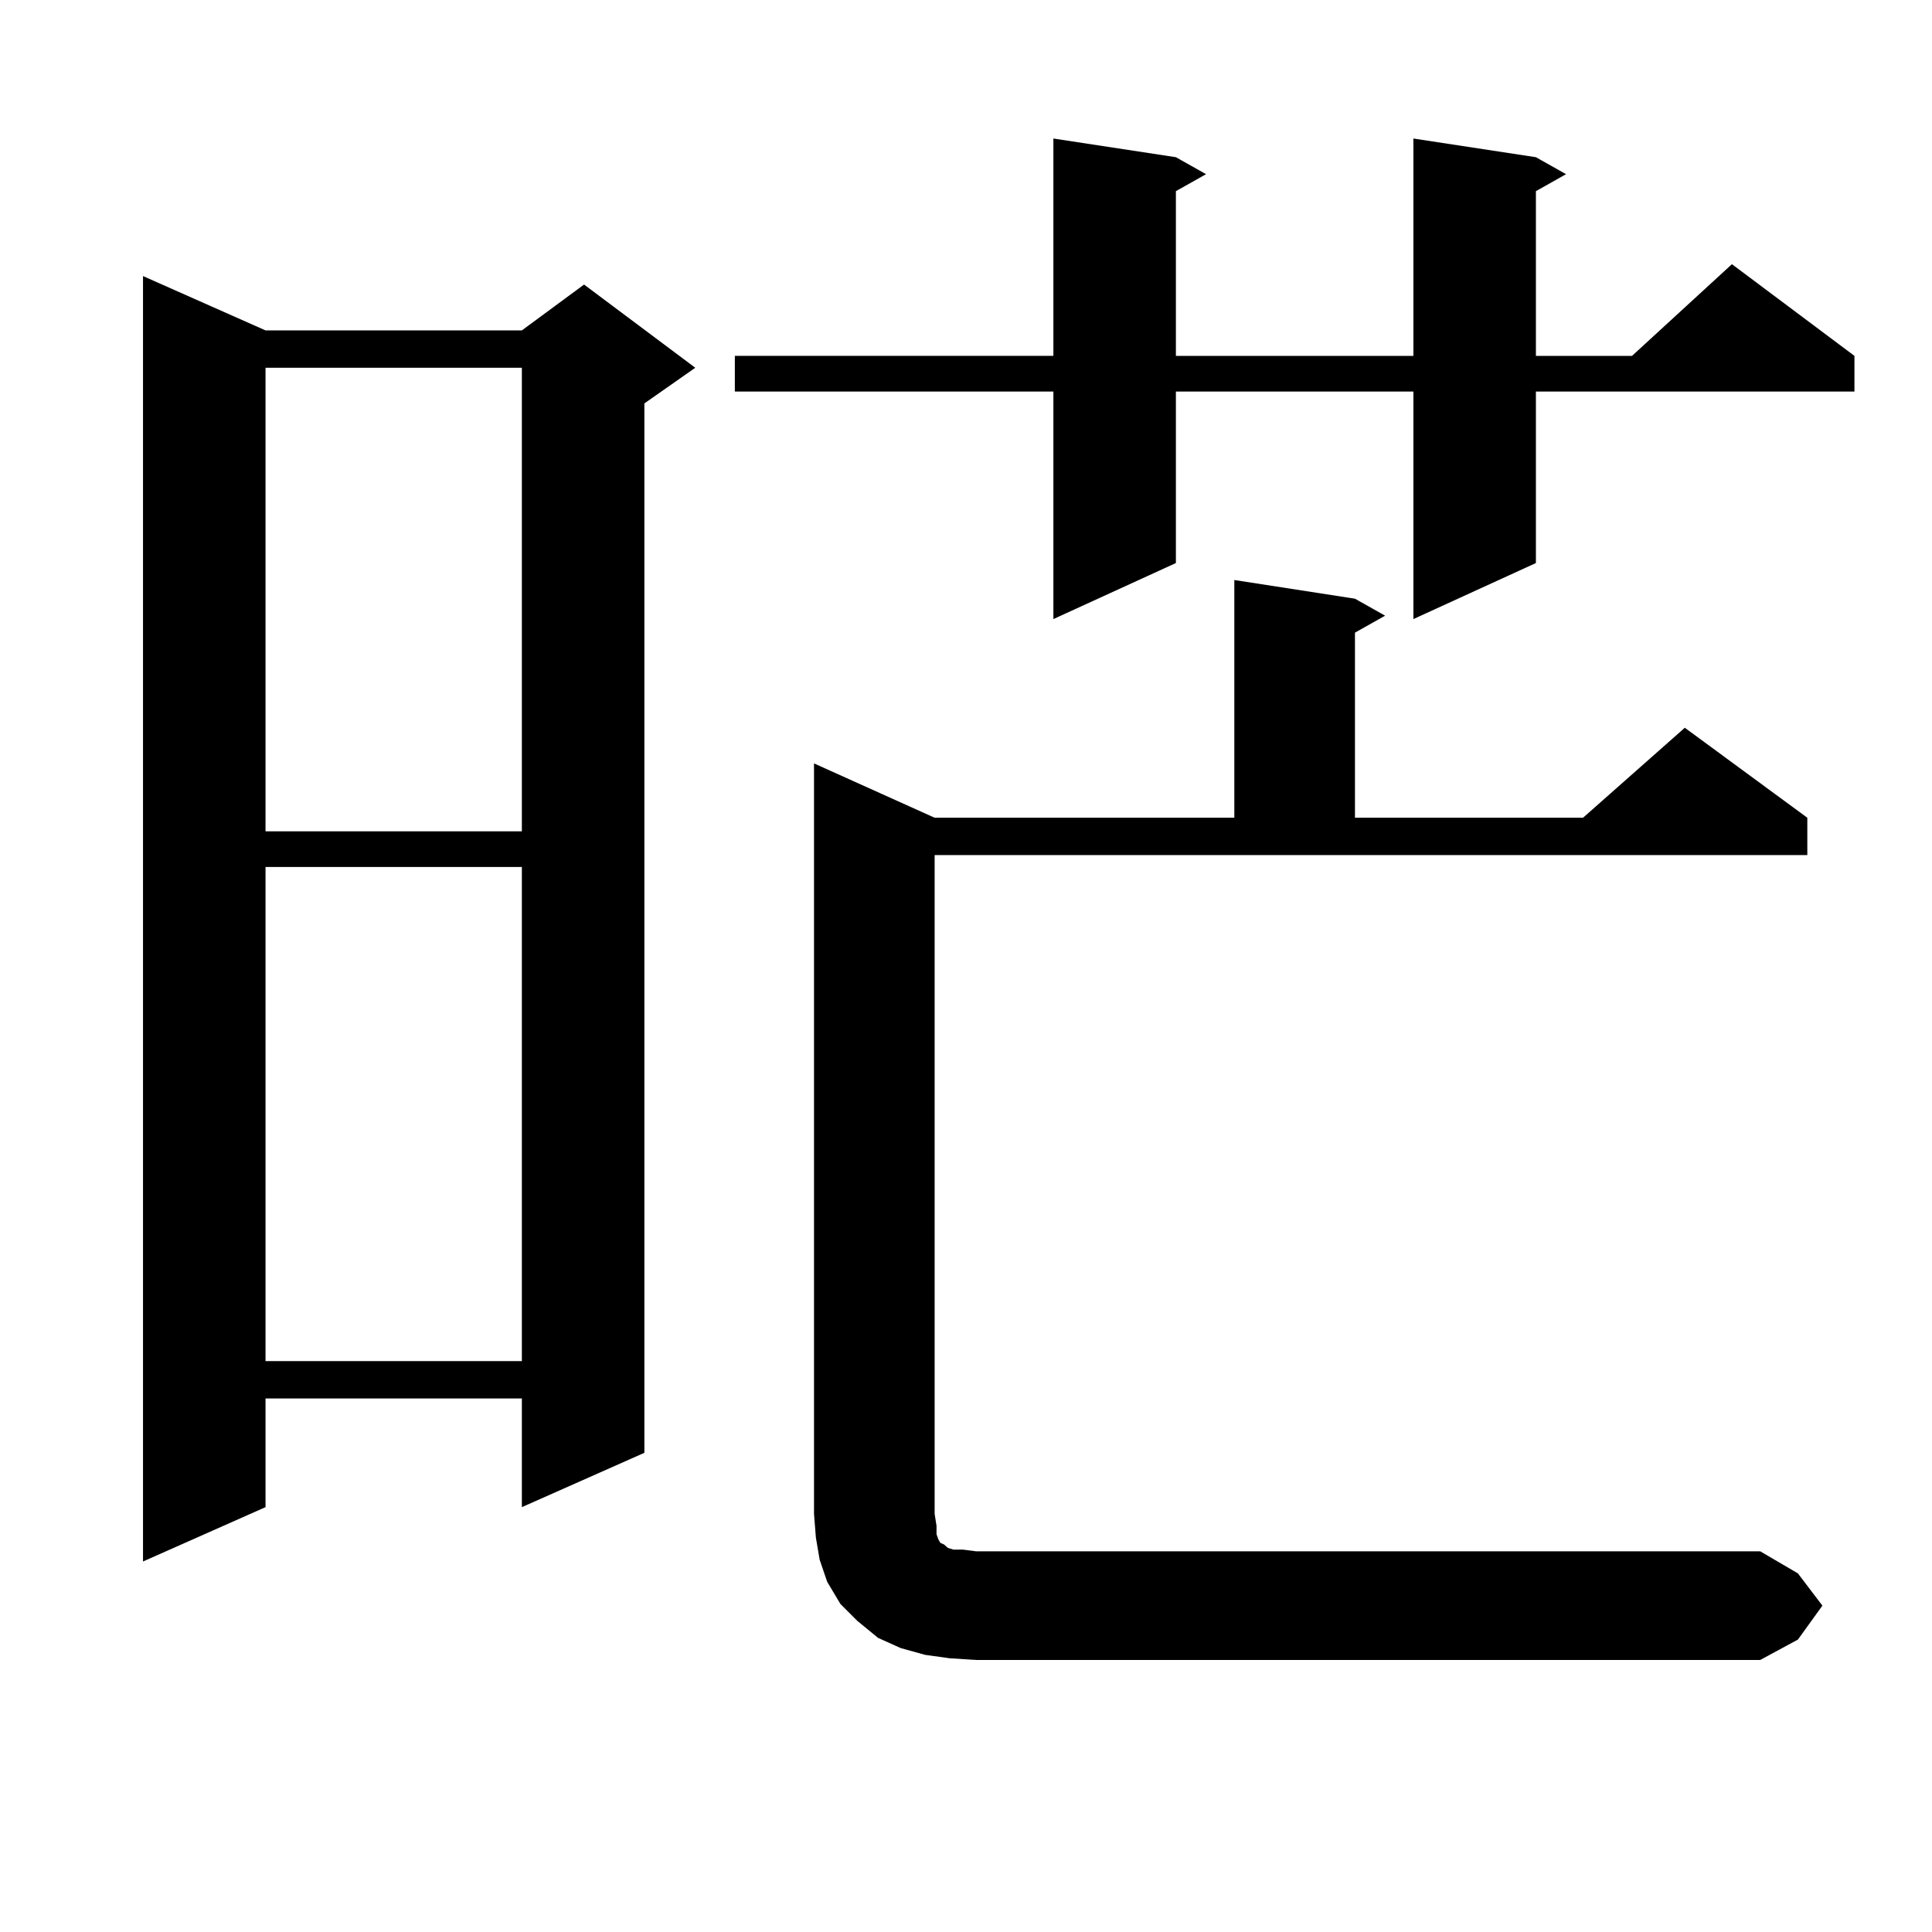
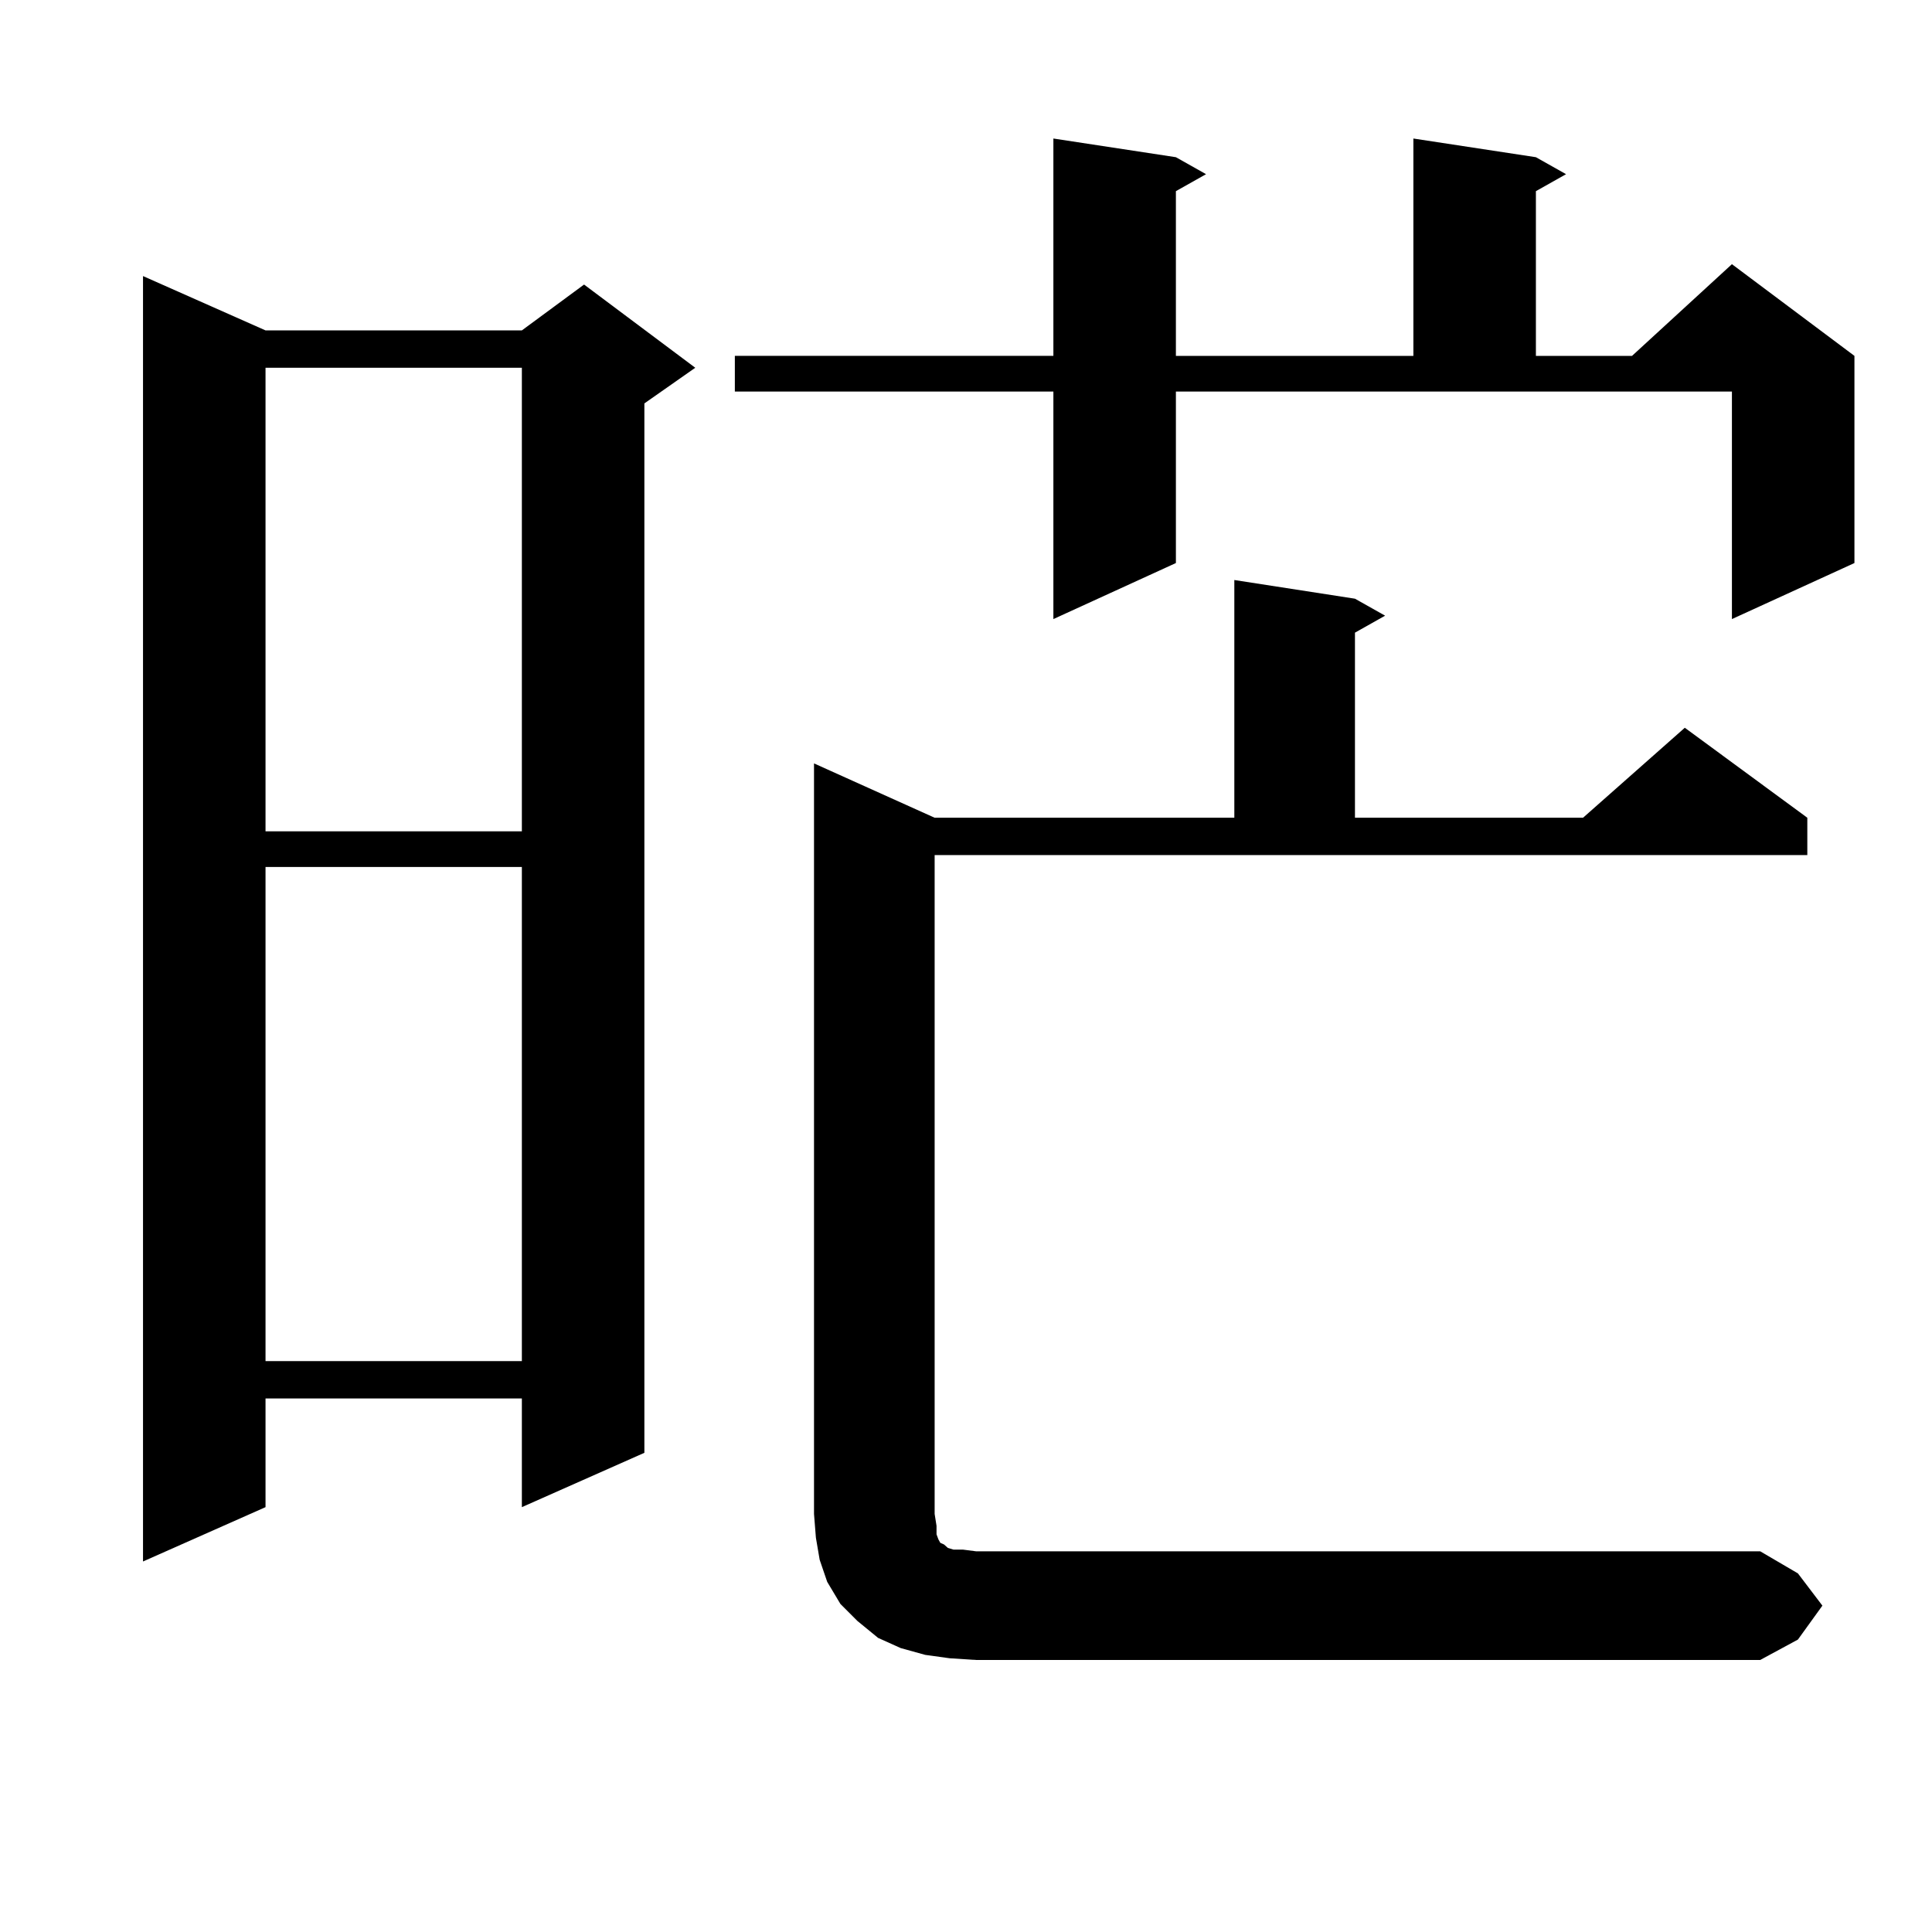
<svg xmlns="http://www.w3.org/2000/svg" version="1.1" id="图层_1" x="0px" y="0px" width="1000px" height="1000px" viewBox="0 0 1000 1000" enable-background="new 0 0 1000 1000" xml:space="preserve">
-   <path d="M137.436,171.016h132.68l32.194-23.73l57.56,43.066l-26.341,18.457v543.164l-63.413,28.125v-56.25h-132.68v56.25  l-63.413,28.125V142.891L137.436,171.016z M137.436,190.352v239.941h132.68V190.352H137.436z M137.436,448.75v255.762h132.68V448.75  H137.436z M794.98,81.367l15.609,8.789l-15.609,8.789v85.254h49.755l51.706-47.461l63.413,47.461v18.457H794.98v88.77  l-63.413,29.004V202.656H608.644v88.77L545.23,320.43V202.656H380.356v-18.457H545.23v-112.5l63.413,9.668l15.609,8.789  l-15.609,8.789v85.254h122.924v-112.5L794.98,81.367z M943.27,831.074l-12.683,17.578l-19.512,10.547H505.231l-13.658-0.879  l-12.683-1.758l-12.683-3.516l-11.707-5.273l-10.731-8.789l-8.78-8.789l-6.829-11.426l-3.902-11.426l-1.951-11.426l-0.976-12.305  V395.137l62.438,28.125h155.118V300.215l62.438,9.668l15.609,8.789l-15.609,8.789v95.801H819.37l52.682-46.582l63.413,46.582v19.336  H483.769v341.016l0.976,6.152v4.395l0.976,2.637l0.976,1.758l1.951,0.879l0.976,0.879l0.976,0.879l2.927,0.879h4.878l6.829,0.879  h405.844l19.512,11.426L943.27,831.074z" />
+   <path d="M137.436,171.016h132.68l32.194-23.73l57.56,43.066l-26.341,18.457v543.164l-63.413,28.125v-56.25h-132.68v56.25  l-63.413,28.125V142.891L137.436,171.016z M137.436,190.352v239.941h132.68V190.352H137.436z M137.436,448.75v255.762h132.68V448.75  H137.436z M794.98,81.367l15.609,8.789l-15.609,8.789v85.254h49.755l51.706-47.461l63.413,47.461v18.457v88.77  l-63.413,29.004V202.656H608.644v88.77L545.23,320.43V202.656H380.356v-18.457H545.23v-112.5l63.413,9.668l15.609,8.789  l-15.609,8.789v85.254h122.924v-112.5L794.98,81.367z M943.27,831.074l-12.683,17.578l-19.512,10.547H505.231l-13.658-0.879  l-12.683-1.758l-12.683-3.516l-11.707-5.273l-10.731-8.789l-8.78-8.789l-6.829-11.426l-3.902-11.426l-1.951-11.426l-0.976-12.305  V395.137l62.438,28.125h155.118V300.215l62.438,9.668l15.609,8.789l-15.609,8.789v95.801H819.37l52.682-46.582l63.413,46.582v19.336  H483.769v341.016l0.976,6.152v4.395l0.976,2.637l0.976,1.758l1.951,0.879l0.976,0.879l0.976,0.879l2.927,0.879h4.878l6.829,0.879  h405.844l19.512,11.426L943.27,831.074z" />
</svg>